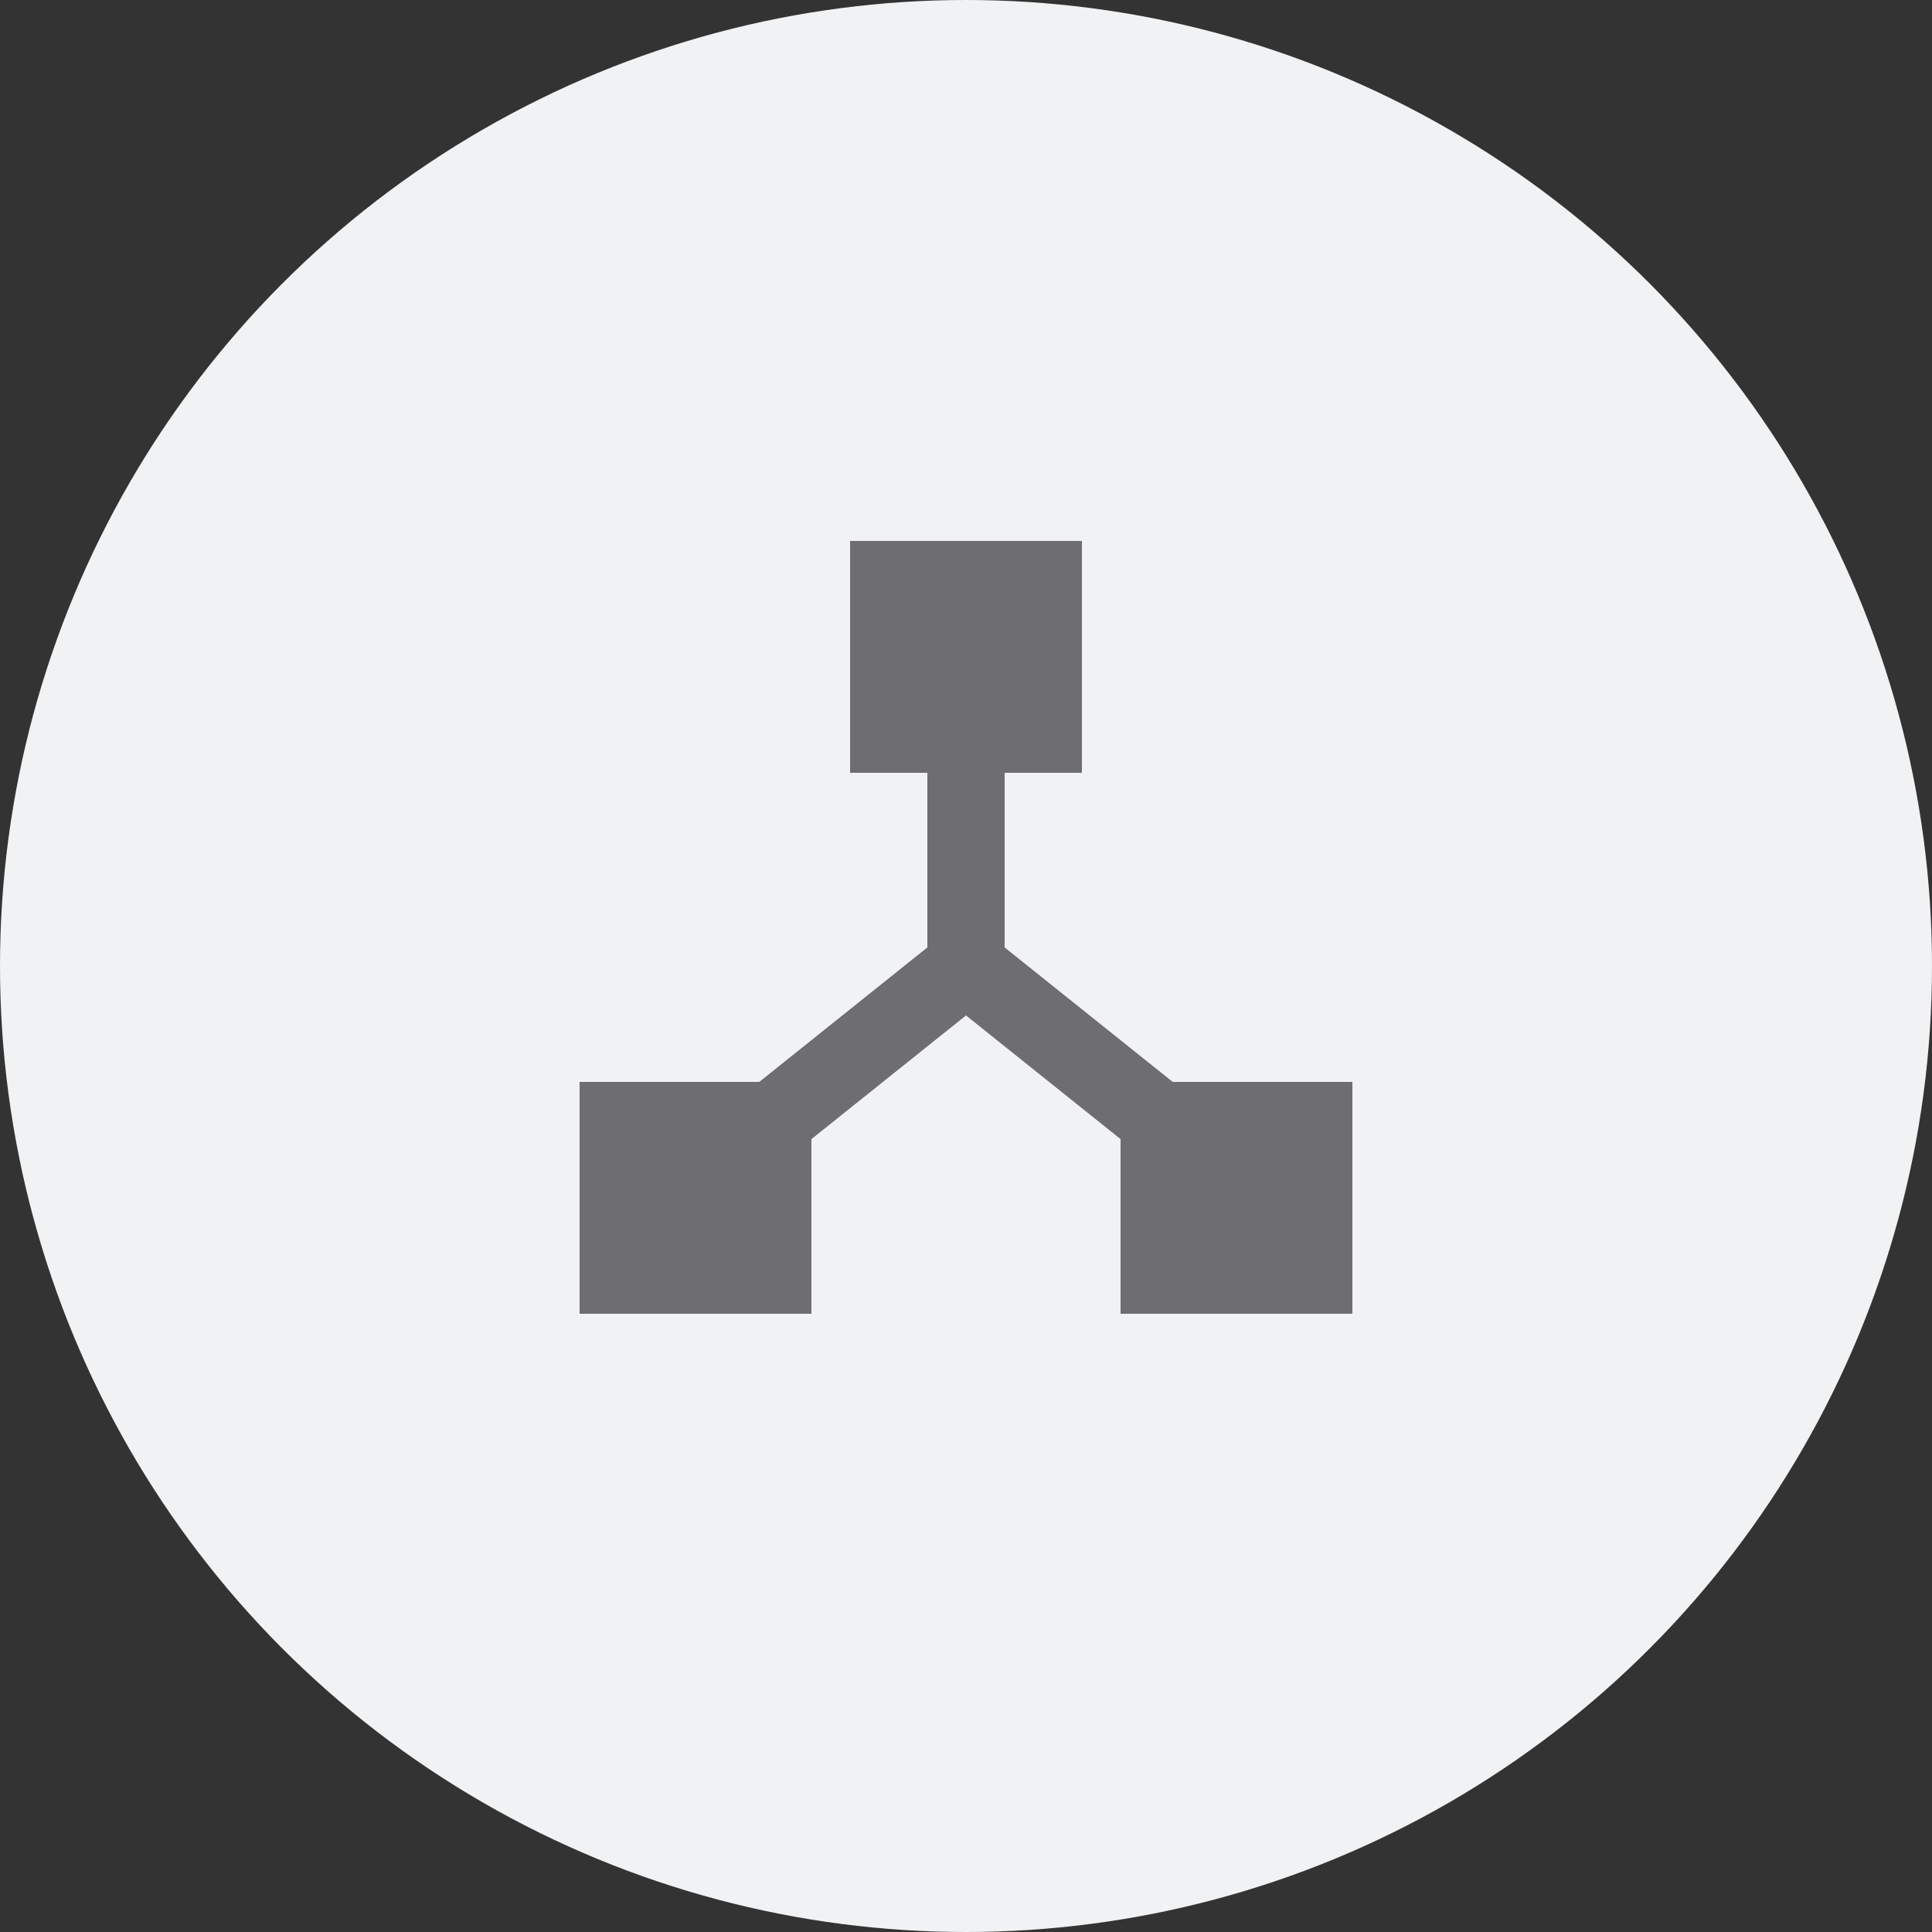
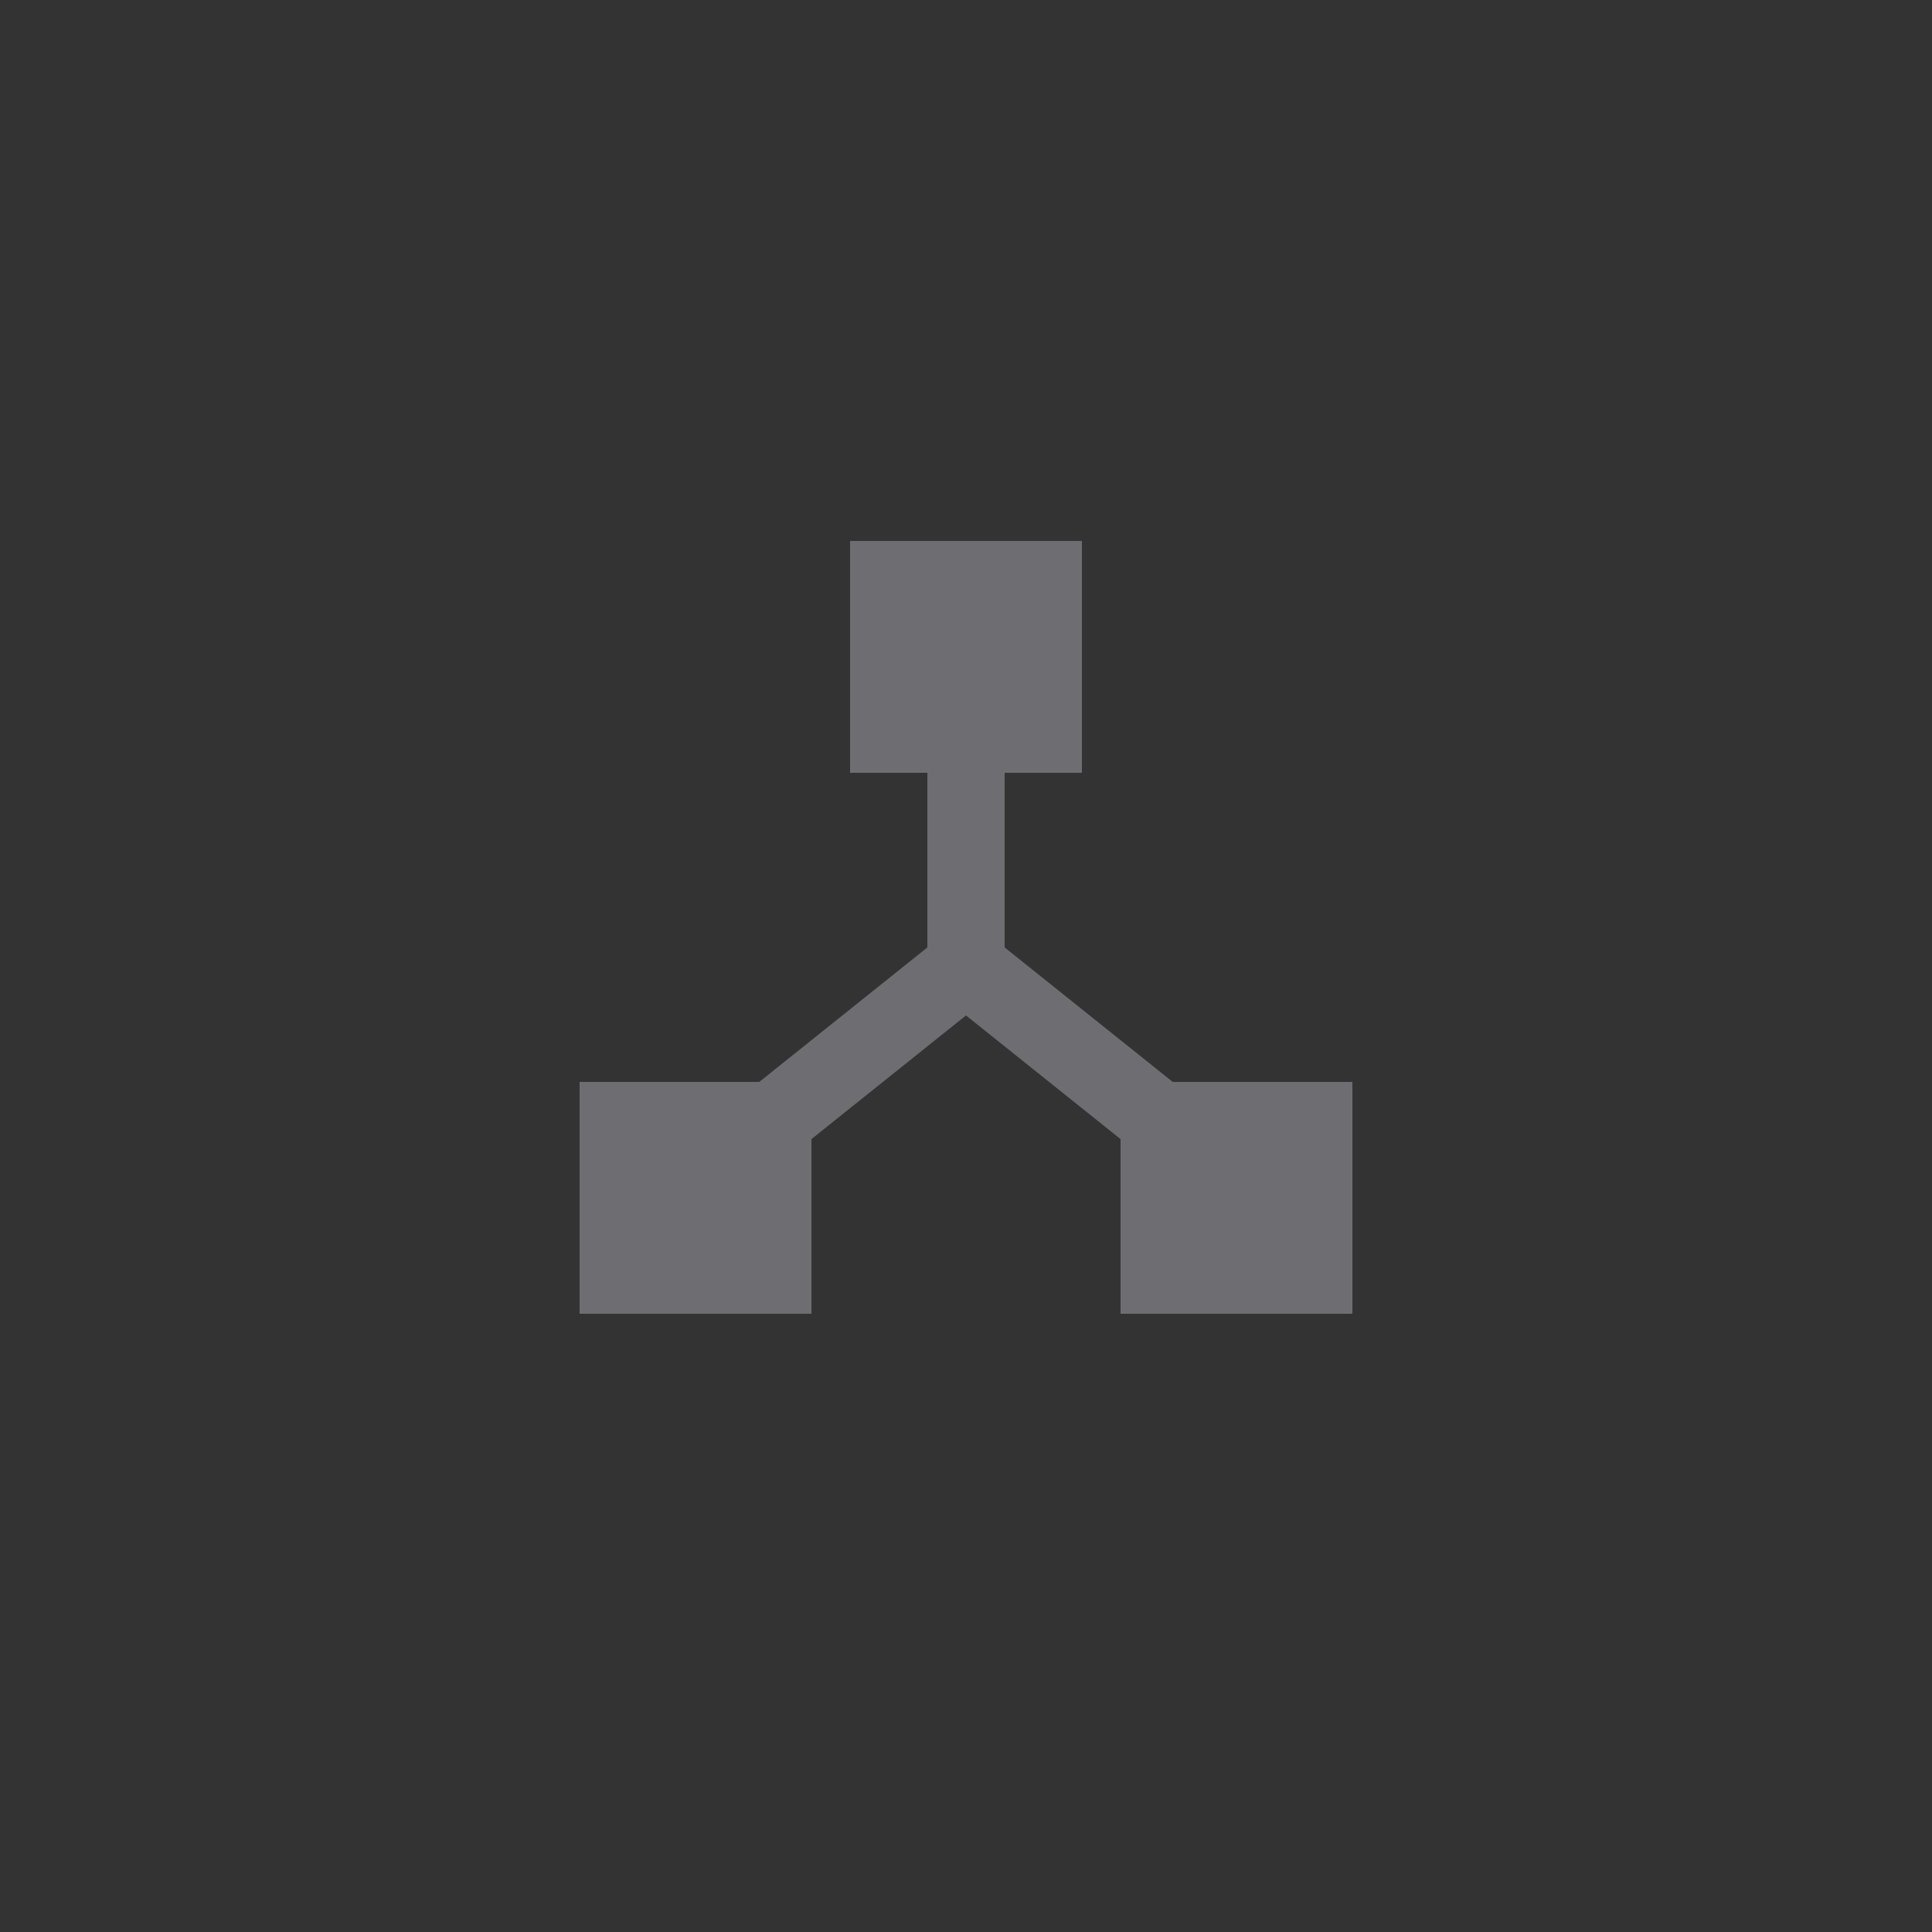
<svg xmlns="http://www.w3.org/2000/svg" width="50" height="50" viewBox="0 0 50 50" fill="none">
  <rect x="0" y="0" width="50" height="50" fill="#333333" stroke="none" />
-   <circle cx="25" cy="25" r="25" fill="#F0F2F4" />
  <path d="M21 29.48L25 26.28L29 29.48V34H35V28H30.35L26 24.52V20H28V14H22V20H24V24.52L19.65 28H15V34H21V29.48Z" fill="#6E6E72" />
</svg>